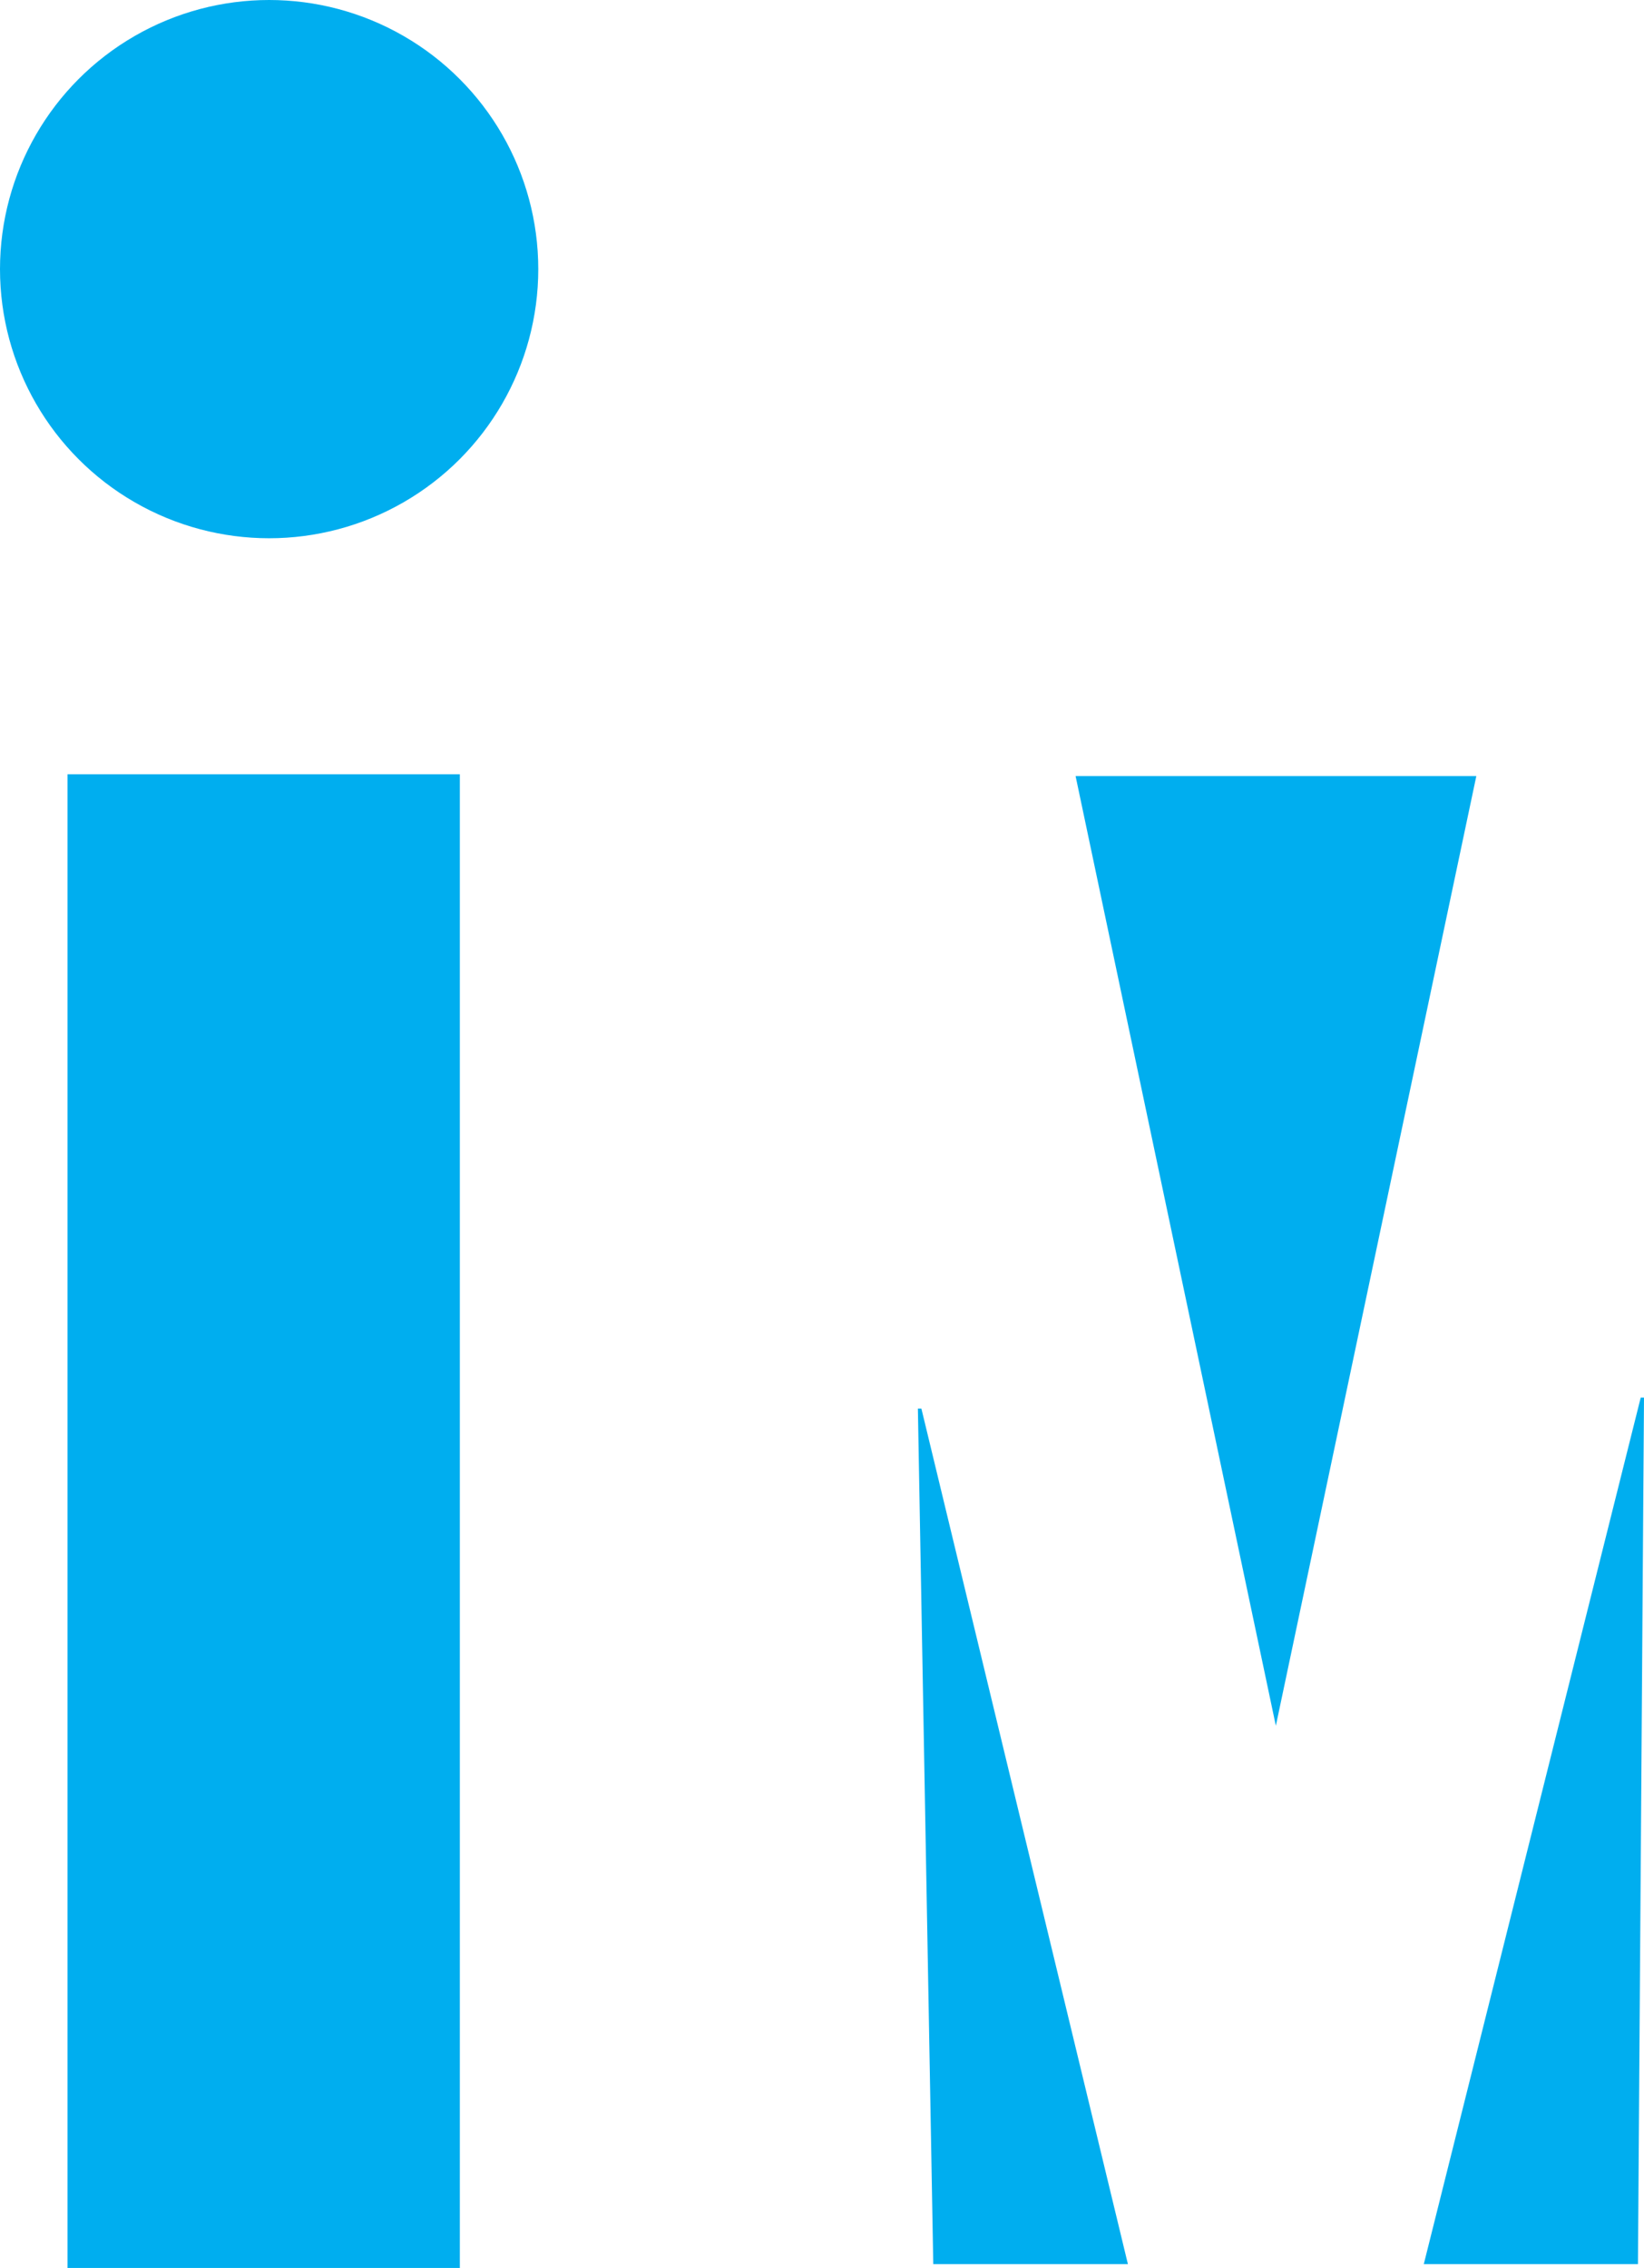
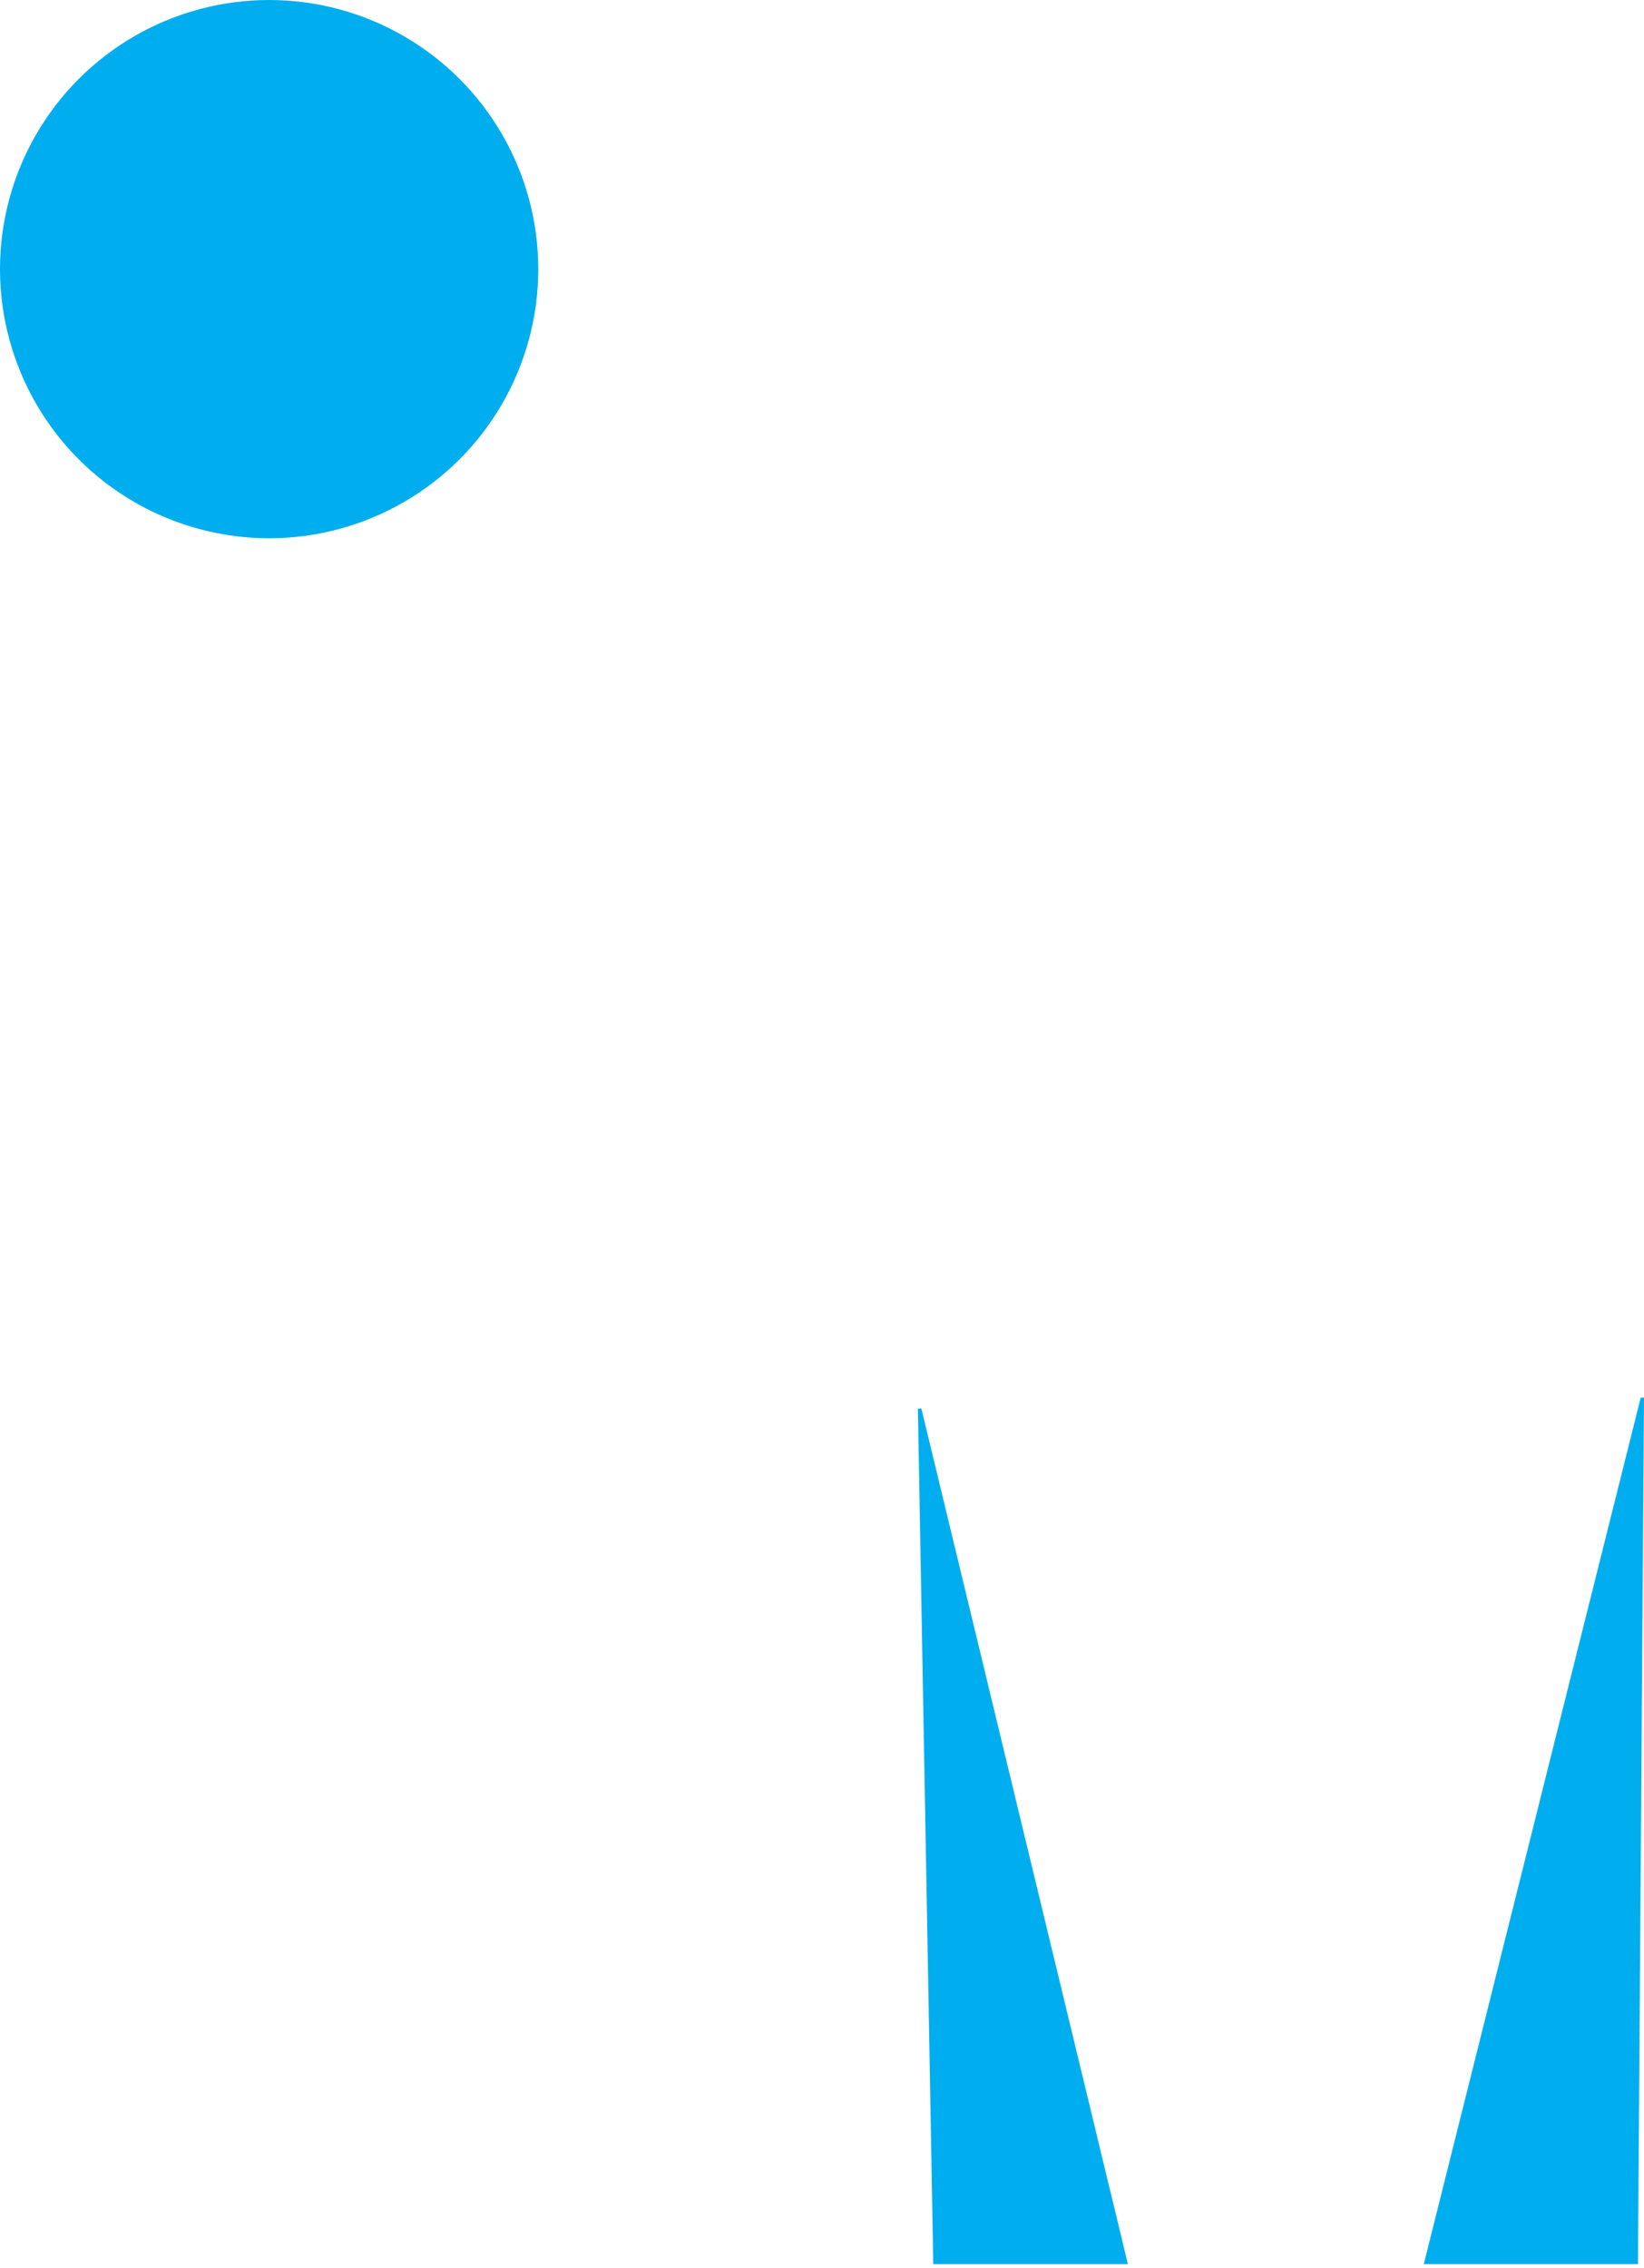
<svg xmlns="http://www.w3.org/2000/svg" version="1.1" id="Layer_1" x="0px" y="0px" width="15.491px" height="21.371px" viewBox="0 0 15.491 21.371" enable-background="new 0 0 15.491 21.371" xml:space="preserve">
-   <polygon id="XMLID_312_" fill="#00AEEF" points="10.135,7.313 12.022,16.262 13.911,7.313 " />
  <polygon id="XMLID_311_" fill="#00AEEF" points="13.416,21.335 15.434,21.335 15.491,13.17 15.46,13.17 " />
  <polygon id="XMLID_310_" fill="#00AEEF" points="8.649,13.273 8.794,21.335 10.628,21.335 8.682,13.273 " />
  <circle id="XMLID_309_" fill="#00AEEF" cx="2.536" cy="2.536" r="2.536" />
-   <rect id="XMLID_308_" x="0.636" y="7.296" fill="#00AEEF" width="3.697" height="14.075" />
</svg>